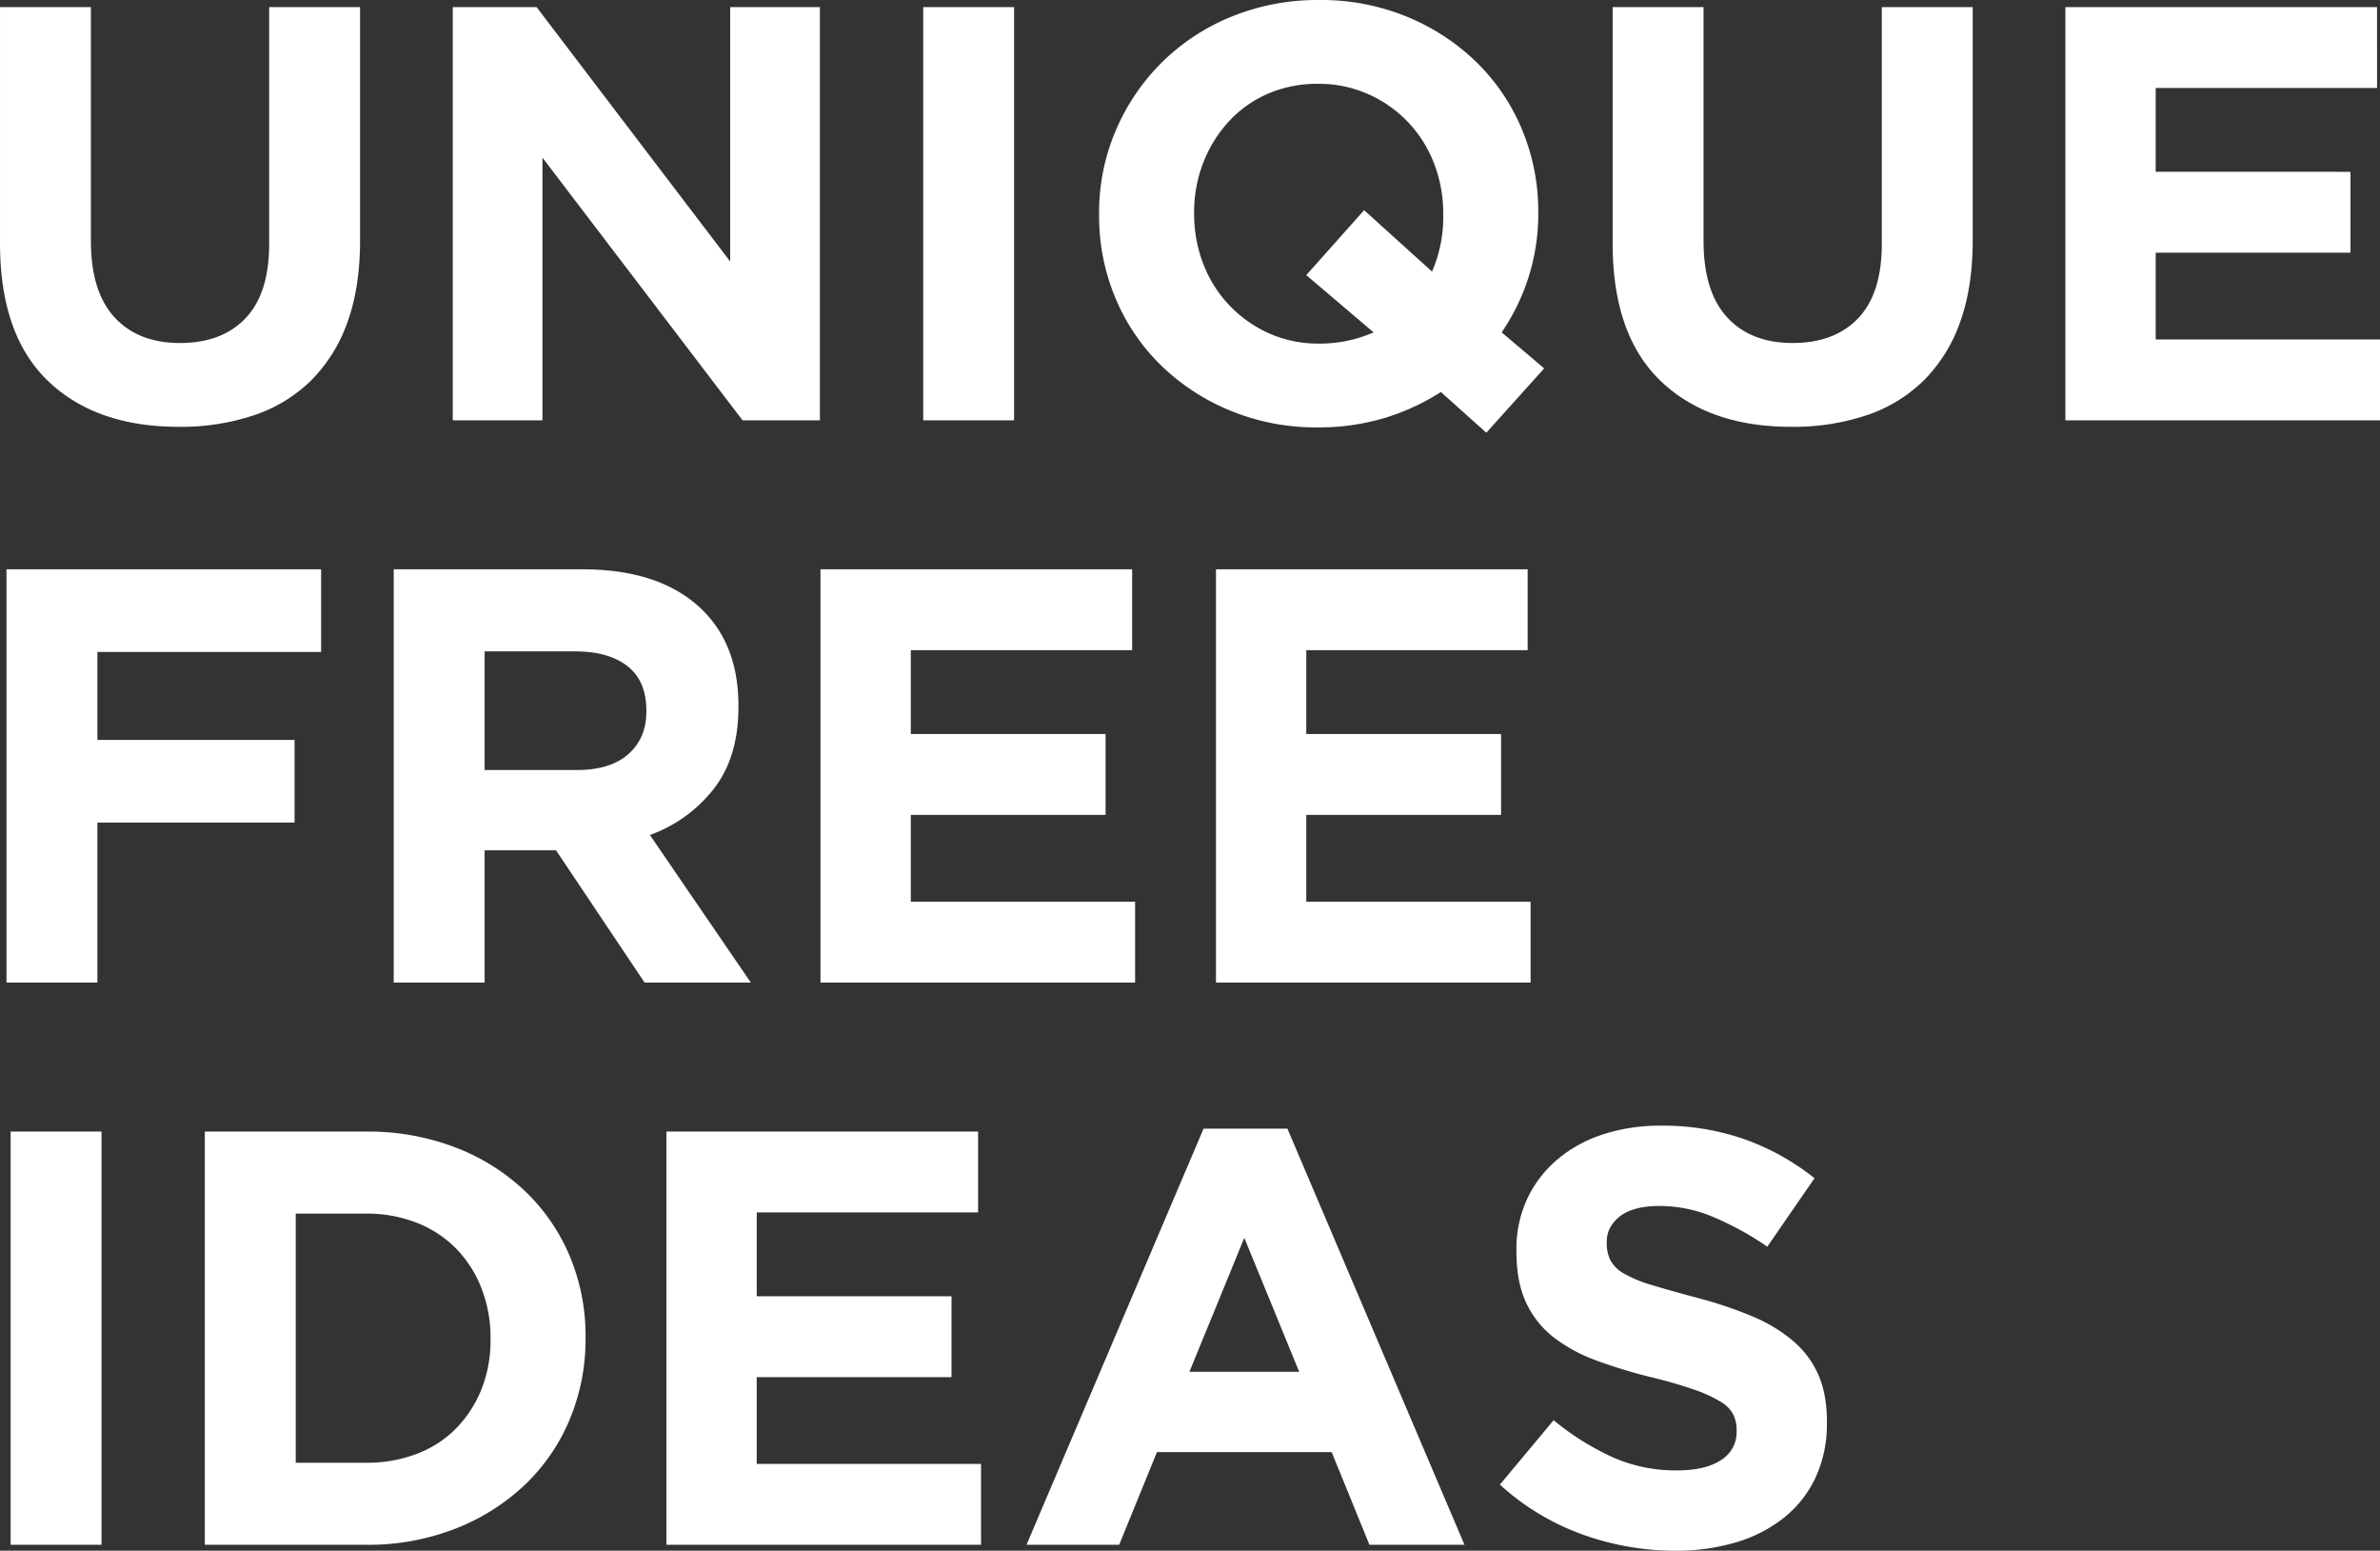
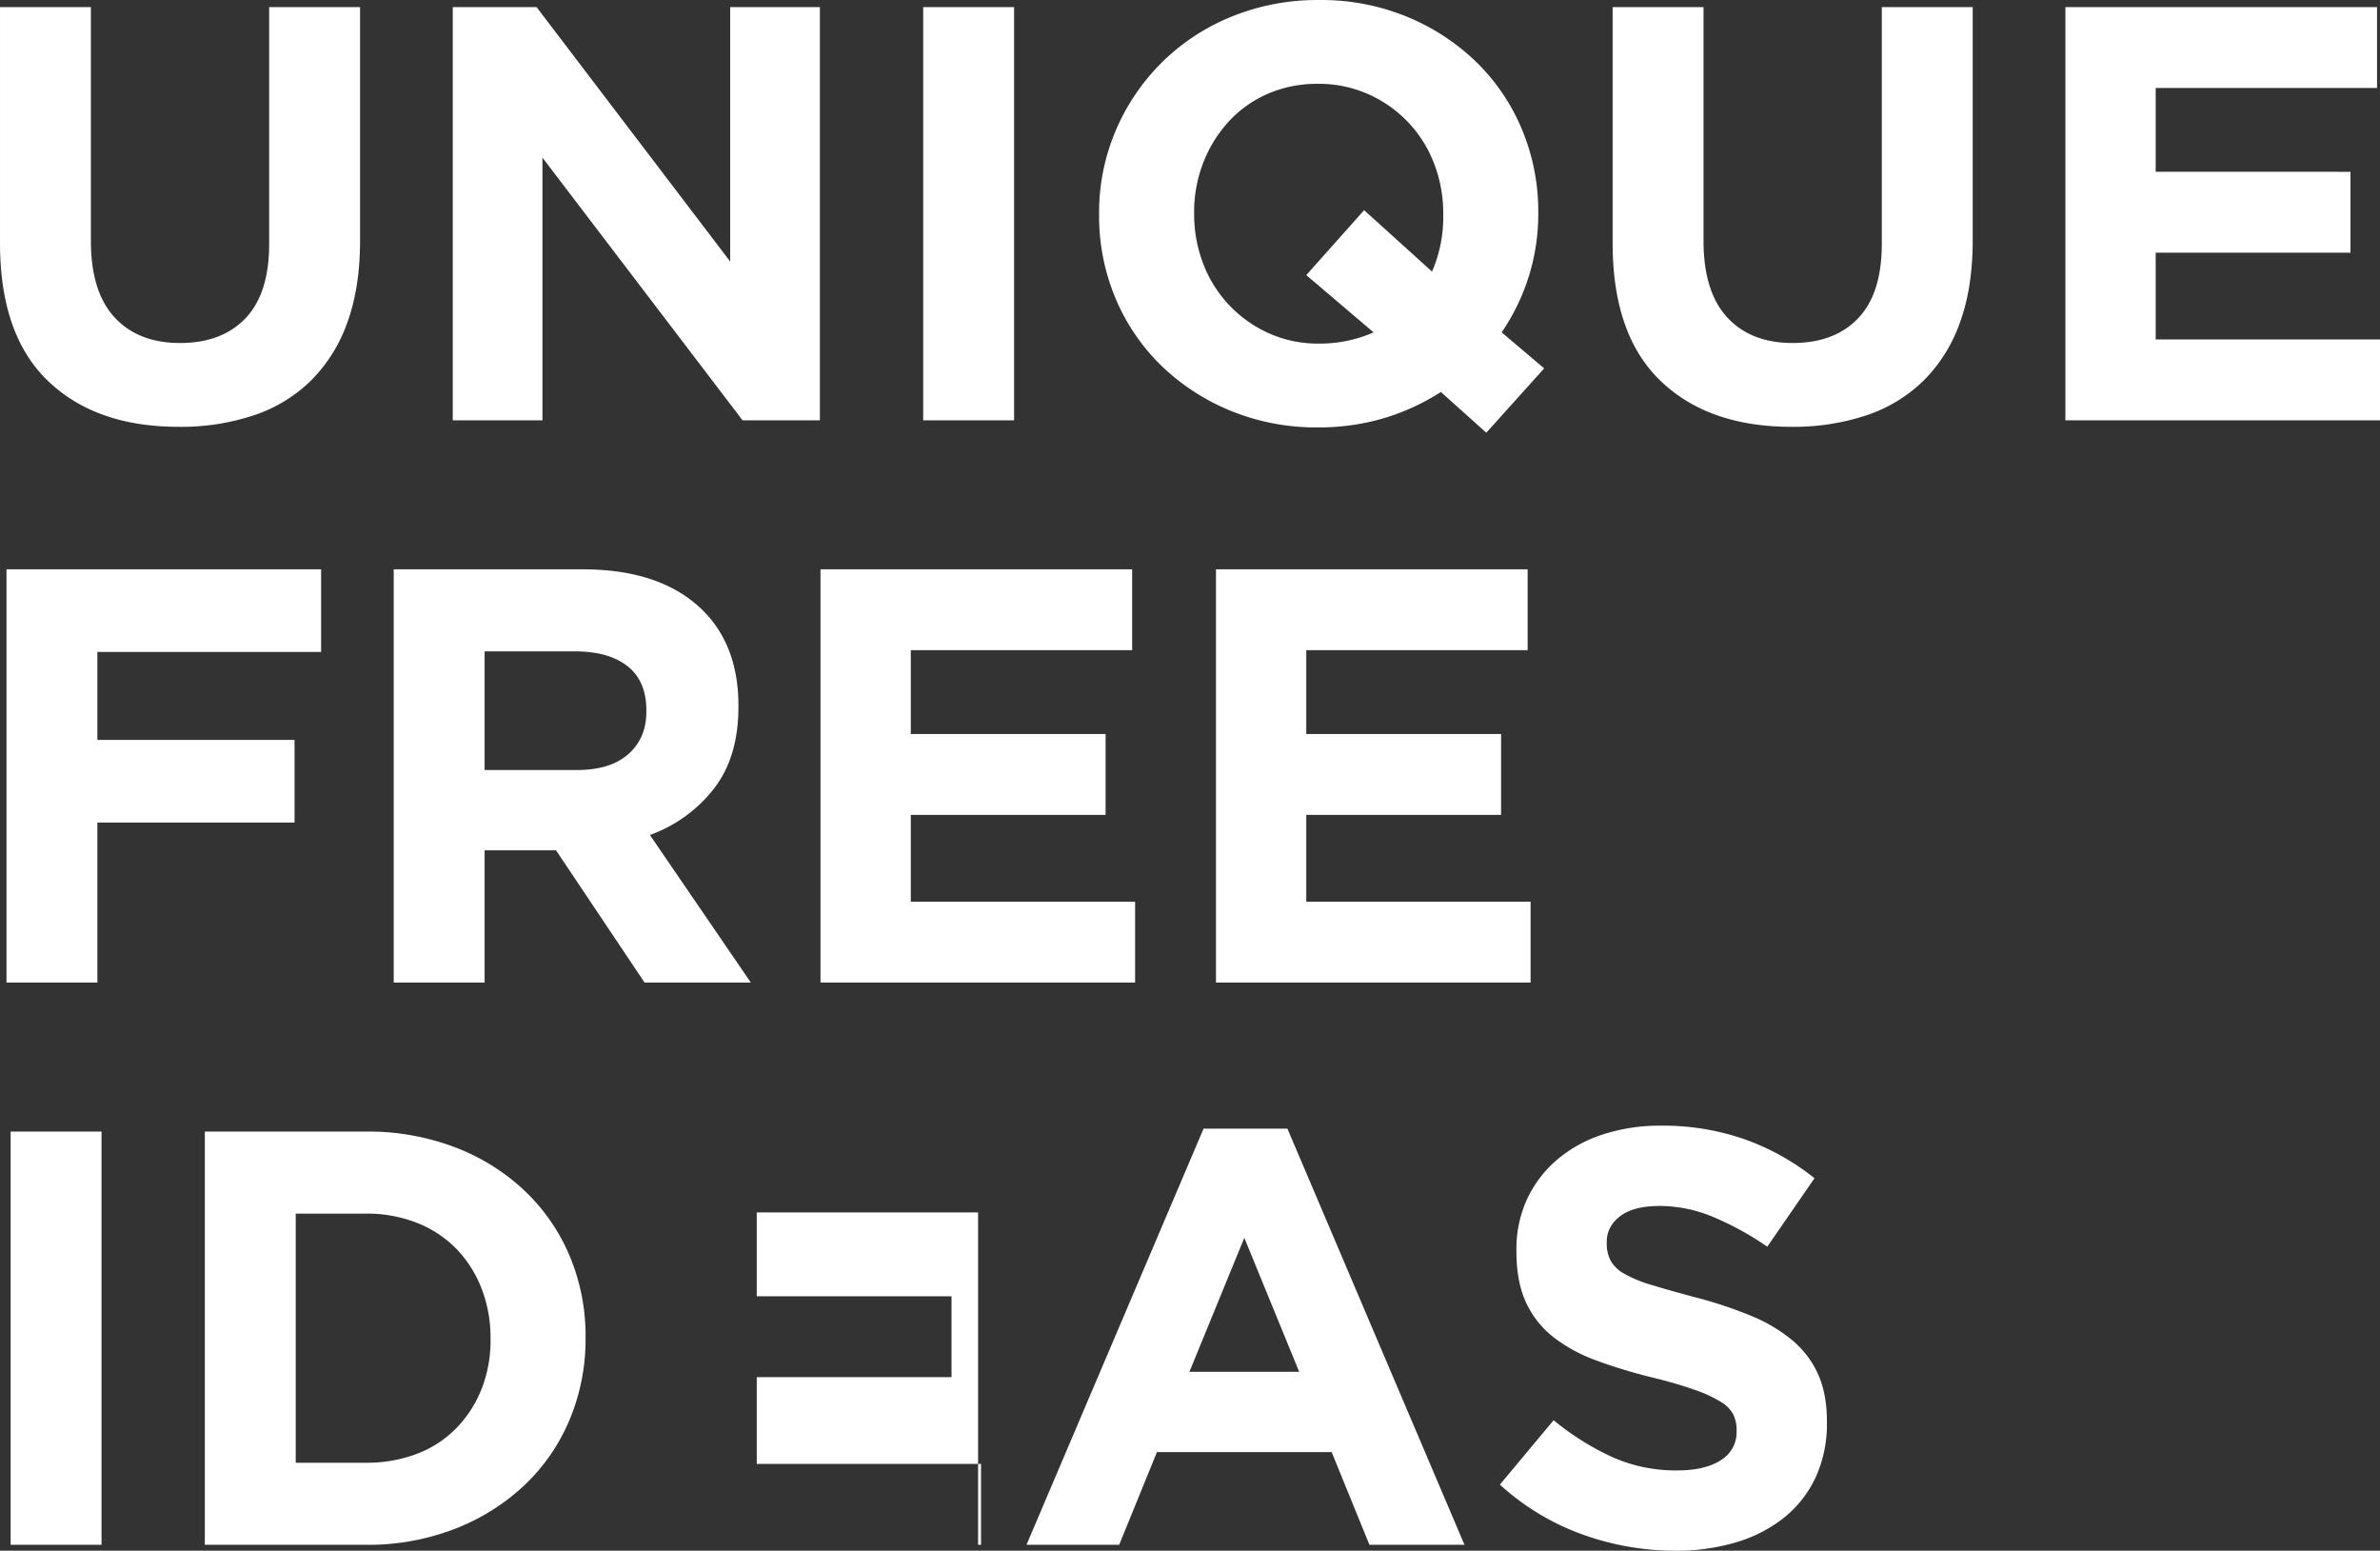
<svg xmlns="http://www.w3.org/2000/svg" width="1016.064" height="661.944" viewBox="0 0 1016.064 661.944">
  <rect x="0" y="0" width="1016.064" height="661.944" fill="#333333" stroke="none" />
-   <path id="パス_1000" data-name="パス 1000" d="M172.116-76.86V-176.4H133.308V-75.348q0,21.168-10.08,31.752T95.256-33.012q-17.892,0-27.972-10.962T57.2-76.608V-176.4H18.4V-75.6q0,39.06,20.412,58.716T94.752,2.772a98.43,98.43,0,0,0,32-4.914A63.452,63.452,0,0,0,151.2-17.01a66.064,66.064,0,0,0,15.5-24.822Q172.116-56.7,172.116-76.86ZM368.424,0V-176.4h-38.3V-67.788L247.464-176.4H211.68V0h38.3V-112.14L335.412,0Zm82.908,0V-176.4H412.524V0Zm226.3-22.176L659.484-37.548a90.186,90.186,0,0,0,11.592-23.94A88.709,88.709,0,0,0,675.108-88.2v-.5a90.522,90.522,0,0,0-6.93-35.406,86.812,86.812,0,0,0-19.4-28.728,93.372,93.372,0,0,0-29.61-19.4,96.178,96.178,0,0,0-37.548-7.182,97.11,97.11,0,0,0-37.674,7.182,90.911,90.911,0,0,0-29.736,19.656,91.355,91.355,0,0,0-19.53,28.98A89.119,89.119,0,0,0,487.62-88.2v.5a90.522,90.522,0,0,0,6.93,35.406,86.812,86.812,0,0,0,19.4,28.728,93.372,93.372,0,0,0,29.61,19.4,96.178,96.178,0,0,0,37.548,7.182A97.456,97.456,0,0,0,609.084-.882,94.955,94.955,0,0,0,633.528-12.1l19.4,17.388ZM634.536-87.7A58.113,58.113,0,0,1,629.748-63.5l-28.98-26.208-24.7,27.72L604.8-37.548a56.718,56.718,0,0,1-23.184,4.788,51.47,51.47,0,0,1-21.546-4.41,53.684,53.684,0,0,1-16.884-11.97A53.262,53.262,0,0,1,532.1-66.78a58.759,58.759,0,0,1-3.906-21.42v-.5A57.768,57.768,0,0,1,532.1-110a55.829,55.829,0,0,1,10.836-17.514,49.274,49.274,0,0,1,16.632-11.844,52.768,52.768,0,0,1,21.546-4.284,51.716,51.716,0,0,1,21.42,4.41,53.282,53.282,0,0,1,17.01,11.97,53.262,53.262,0,0,1,11.088,17.64,58.759,58.759,0,0,1,3.906,21.42ZM860.58-76.86V-176.4H821.772V-75.348q0,21.168-10.08,31.752T783.72-33.012q-17.892,0-27.972-10.962t-10.08-32.634V-176.4H706.86V-75.6q0,39.06,20.412,58.716T783.216,2.772a98.43,98.43,0,0,0,32-4.914A63.452,63.452,0,0,0,839.664-17.01a66.064,66.064,0,0,0,15.5-24.822Q860.58-56.7,860.58-76.86ZM1034.46,0V-34.524H938.7V-71.568h83.16v-34.524H938.7v-35.784h94.5V-176.4H900.144V0ZM155.484,98.88V63.6H21.168V240H59.976V171.708h84.168v-35.28H59.976V98.88ZM338.94,240l-43.092-63a60.594,60.594,0,0,0,27.342-19.782q10.458-13.482,10.458-34.9v-.5q0-27.468-17.514-42.84T267.12,63.6H186.48V240h38.808V183.552H255.78L293.58,240Zm-44.6-115.668q0,11.34-7.686,18.144t-22.05,6.8H225.288V98.628h38.556q14.364,0,22.428,6.3t8.064,18.9ZM502.992,240V205.476h-95.76V168.432h83.16V133.908h-83.16V98.124h94.5V63.6H368.676V240Zm168.84,0V205.476h-95.76V168.432h83.16V133.908h-83.16V98.124h94.5V63.6H537.516V240ZM61.74,480V303.6H22.932V480Zm206.64-88.2v-.5a87.626,87.626,0,0,0-6.8-34.65A82.476,82.476,0,0,0,242.3,328.8a89.557,89.557,0,0,0-29.736-18.522,104.276,104.276,0,0,0-37.926-6.678h-68.8V480h68.8a102.556,102.556,0,0,0,37.926-6.8A91.223,91.223,0,0,0,242.3,454.548a82.162,82.162,0,0,0,19.278-27.972A88.542,88.542,0,0,0,268.38,391.8Zm-40.572.5a56.243,56.243,0,0,1-3.906,21.42,50.88,50.88,0,0,1-10.836,16.632,46.574,46.574,0,0,1-16.758,10.836,59.907,59.907,0,0,1-21.672,3.78H144.648V338.628h29.988a58.184,58.184,0,0,1,21.672,3.906A48,48,0,0,1,213.066,353.5,50.276,50.276,0,0,1,223.9,370.38a57.481,57.481,0,0,1,3.906,21.42ZM437.22,480V445.476H341.46V408.432h83.16V373.908H341.46V338.124h94.5V303.6H302.9V480Zm206.388,0-75.6-177.66H532.224L456.624,480h39.564l16.128-39.564h74.592L603.036,480Zm-70.56-73.836H526.176l23.436-57.2Zm225.288,21.672v-.5q0-11.592-3.654-19.908a40.353,40.353,0,0,0-10.836-14.49,66.424,66.424,0,0,0-17.64-10.584,179.5,179.5,0,0,0-23.814-7.938q-11.34-3.024-18.774-5.292a55.718,55.718,0,0,1-11.718-4.788,14.88,14.88,0,0,1-5.922-5.67,15.909,15.909,0,0,1-1.638-7.434v-.5q0-6.552,5.67-10.962t17.01-4.41a59.248,59.248,0,0,1,22.68,4.662,127.8,127.8,0,0,1,23.184,12.726l20.16-29.232a103.367,103.367,0,0,0-29.862-16.632,105.489,105.489,0,0,0-35.658-5.8,78.506,78.506,0,0,0-24.948,3.78,57.29,57.29,0,0,0-19.53,10.836,49.649,49.649,0,0,0-12.726,16.758,50.858,50.858,0,0,0-4.536,21.8v.5q0,13.1,4.158,21.924a40.257,40.257,0,0,0,11.718,14.742,68.159,68.159,0,0,0,18.4,9.954,219.634,219.634,0,0,0,24.192,7.308,187.5,187.5,0,0,1,18.018,5.292,55.421,55.421,0,0,1,10.836,5.04,14.005,14.005,0,0,1,5.292,5.418,15.3,15.3,0,0,1,1.386,6.678v.5a13.882,13.882,0,0,1-6.678,12.222q-6.678,4.41-18.774,4.41a66.385,66.385,0,0,1-27.846-5.8,115.143,115.143,0,0,1-24.822-15.624L658.728,454.3a104.713,104.713,0,0,0,35.28,21.294,116.825,116.825,0,0,0,39.564,6.93,88.627,88.627,0,0,0,26.208-3.654,60.352,60.352,0,0,0,20.412-10.584,47.87,47.87,0,0,0,13.356-17.136A54.272,54.272,0,0,0,798.336,427.836Z" transform="translate(-18.396 179.424)" fill="#fff" />
+   <path id="パス_1000" data-name="パス 1000" d="M172.116-76.86V-176.4H133.308V-75.348q0,21.168-10.08,31.752T95.256-33.012q-17.892,0-27.972-10.962T57.2-76.608V-176.4H18.4V-75.6q0,39.06,20.412,58.716T94.752,2.772a98.43,98.43,0,0,0,32-4.914A63.452,63.452,0,0,0,151.2-17.01a66.064,66.064,0,0,0,15.5-24.822Q172.116-56.7,172.116-76.86ZM368.424,0V-176.4h-38.3V-67.788L247.464-176.4H211.68V0h38.3V-112.14L335.412,0Zm82.908,0V-176.4H412.524V0Zm226.3-22.176L659.484-37.548a90.186,90.186,0,0,0,11.592-23.94A88.709,88.709,0,0,0,675.108-88.2v-.5a90.522,90.522,0,0,0-6.93-35.406,86.812,86.812,0,0,0-19.4-28.728,93.372,93.372,0,0,0-29.61-19.4,96.178,96.178,0,0,0-37.548-7.182,97.11,97.11,0,0,0-37.674,7.182,90.911,90.911,0,0,0-29.736,19.656,91.355,91.355,0,0,0-19.53,28.98A89.119,89.119,0,0,0,487.62-88.2v.5a90.522,90.522,0,0,0,6.93,35.406,86.812,86.812,0,0,0,19.4,28.728,93.372,93.372,0,0,0,29.61,19.4,96.178,96.178,0,0,0,37.548,7.182A97.456,97.456,0,0,0,609.084-.882,94.955,94.955,0,0,0,633.528-12.1l19.4,17.388ZM634.536-87.7A58.113,58.113,0,0,1,629.748-63.5l-28.98-26.208-24.7,27.72L604.8-37.548a56.718,56.718,0,0,1-23.184,4.788,51.47,51.47,0,0,1-21.546-4.41,53.684,53.684,0,0,1-16.884-11.97A53.262,53.262,0,0,1,532.1-66.78a58.759,58.759,0,0,1-3.906-21.42v-.5A57.768,57.768,0,0,1,532.1-110a55.829,55.829,0,0,1,10.836-17.514,49.274,49.274,0,0,1,16.632-11.844,52.768,52.768,0,0,1,21.546-4.284,51.716,51.716,0,0,1,21.42,4.41,53.282,53.282,0,0,1,17.01,11.97,53.262,53.262,0,0,1,11.088,17.64,58.759,58.759,0,0,1,3.906,21.42ZM860.58-76.86V-176.4H821.772V-75.348q0,21.168-10.08,31.752T783.72-33.012q-17.892,0-27.972-10.962t-10.08-32.634V-176.4H706.86V-75.6q0,39.06,20.412,58.716T783.216,2.772a98.43,98.43,0,0,0,32-4.914A63.452,63.452,0,0,0,839.664-17.01a66.064,66.064,0,0,0,15.5-24.822Q860.58-56.7,860.58-76.86ZM1034.46,0V-34.524H938.7V-71.568h83.16v-34.524H938.7v-35.784h94.5V-176.4H900.144V0ZM155.484,98.88V63.6H21.168V240H59.976V171.708h84.168v-35.28H59.976V98.88ZM338.94,240l-43.092-63a60.594,60.594,0,0,0,27.342-19.782q10.458-13.482,10.458-34.9v-.5q0-27.468-17.514-42.84T267.12,63.6H186.48V240h38.808V183.552H255.78L293.58,240Zm-44.6-115.668q0,11.34-7.686,18.144t-22.05,6.8H225.288V98.628h38.556q14.364,0,22.428,6.3t8.064,18.9ZM502.992,240V205.476h-95.76V168.432h83.16V133.908h-83.16V98.124h94.5V63.6H368.676V240Zm168.84,0V205.476h-95.76V168.432h83.16V133.908h-83.16V98.124h94.5V63.6H537.516V240ZM61.74,480V303.6H22.932V480Zm206.64-88.2v-.5a87.626,87.626,0,0,0-6.8-34.65A82.476,82.476,0,0,0,242.3,328.8a89.557,89.557,0,0,0-29.736-18.522,104.276,104.276,0,0,0-37.926-6.678h-68.8V480h68.8a102.556,102.556,0,0,0,37.926-6.8A91.223,91.223,0,0,0,242.3,454.548a82.162,82.162,0,0,0,19.278-27.972A88.542,88.542,0,0,0,268.38,391.8Zm-40.572.5a56.243,56.243,0,0,1-3.906,21.42,50.88,50.88,0,0,1-10.836,16.632,46.574,46.574,0,0,1-16.758,10.836,59.907,59.907,0,0,1-21.672,3.78H144.648V338.628h29.988a58.184,58.184,0,0,1,21.672,3.906A48,48,0,0,1,213.066,353.5,50.276,50.276,0,0,1,223.9,370.38a57.481,57.481,0,0,1,3.906,21.42ZM437.22,480V445.476H341.46V408.432h83.16V373.908H341.46V338.124h94.5V303.6V480Zm206.388,0-75.6-177.66H532.224L456.624,480h39.564l16.128-39.564h74.592L603.036,480Zm-70.56-73.836H526.176l23.436-57.2Zm225.288,21.672v-.5q0-11.592-3.654-19.908a40.353,40.353,0,0,0-10.836-14.49,66.424,66.424,0,0,0-17.64-10.584,179.5,179.5,0,0,0-23.814-7.938q-11.34-3.024-18.774-5.292a55.718,55.718,0,0,1-11.718-4.788,14.88,14.88,0,0,1-5.922-5.67,15.909,15.909,0,0,1-1.638-7.434v-.5q0-6.552,5.67-10.962t17.01-4.41a59.248,59.248,0,0,1,22.68,4.662,127.8,127.8,0,0,1,23.184,12.726l20.16-29.232a103.367,103.367,0,0,0-29.862-16.632,105.489,105.489,0,0,0-35.658-5.8,78.506,78.506,0,0,0-24.948,3.78,57.29,57.29,0,0,0-19.53,10.836,49.649,49.649,0,0,0-12.726,16.758,50.858,50.858,0,0,0-4.536,21.8v.5q0,13.1,4.158,21.924a40.257,40.257,0,0,0,11.718,14.742,68.159,68.159,0,0,0,18.4,9.954,219.634,219.634,0,0,0,24.192,7.308,187.5,187.5,0,0,1,18.018,5.292,55.421,55.421,0,0,1,10.836,5.04,14.005,14.005,0,0,1,5.292,5.418,15.3,15.3,0,0,1,1.386,6.678v.5a13.882,13.882,0,0,1-6.678,12.222q-6.678,4.41-18.774,4.41a66.385,66.385,0,0,1-27.846-5.8,115.143,115.143,0,0,1-24.822-15.624L658.728,454.3a104.713,104.713,0,0,0,35.28,21.294,116.825,116.825,0,0,0,39.564,6.93,88.627,88.627,0,0,0,26.208-3.654,60.352,60.352,0,0,0,20.412-10.584,47.87,47.87,0,0,0,13.356-17.136A54.272,54.272,0,0,0,798.336,427.836Z" transform="translate(-18.396 179.424)" fill="#fff" />
</svg>